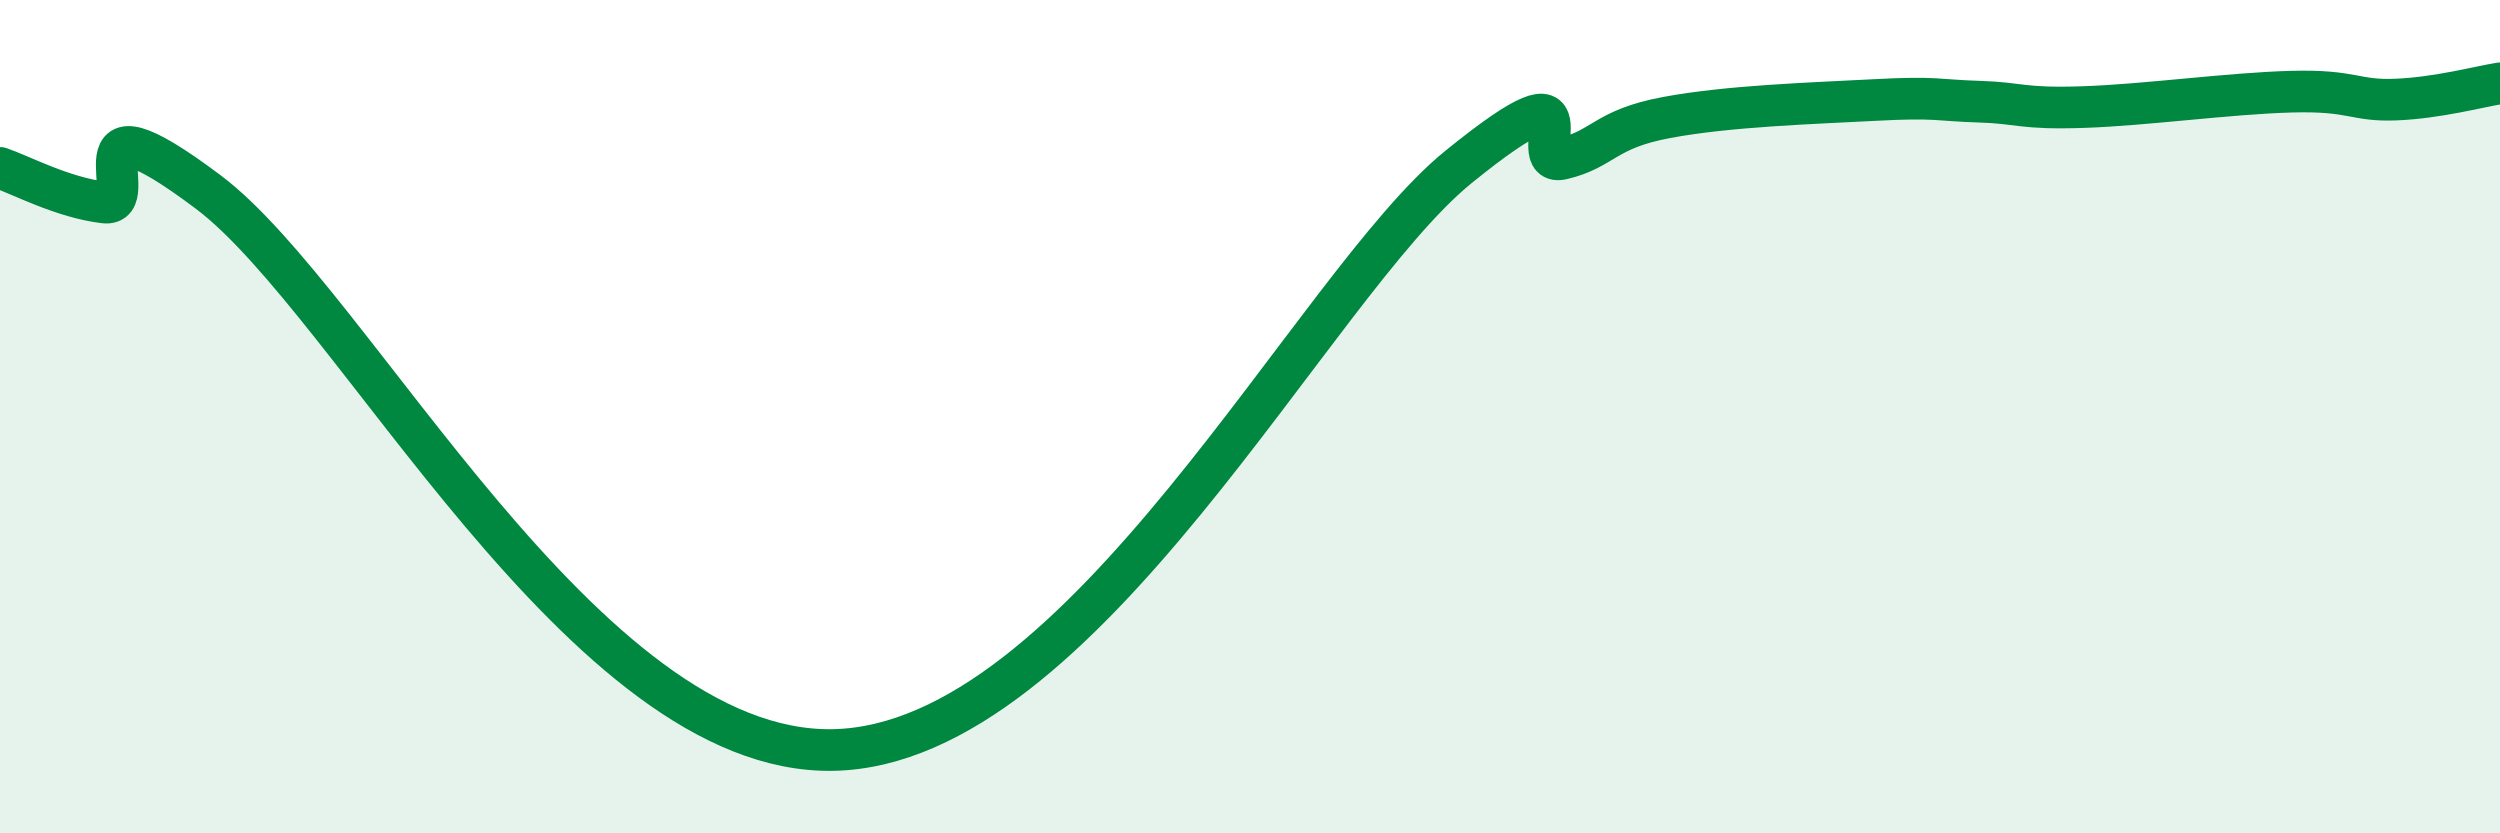
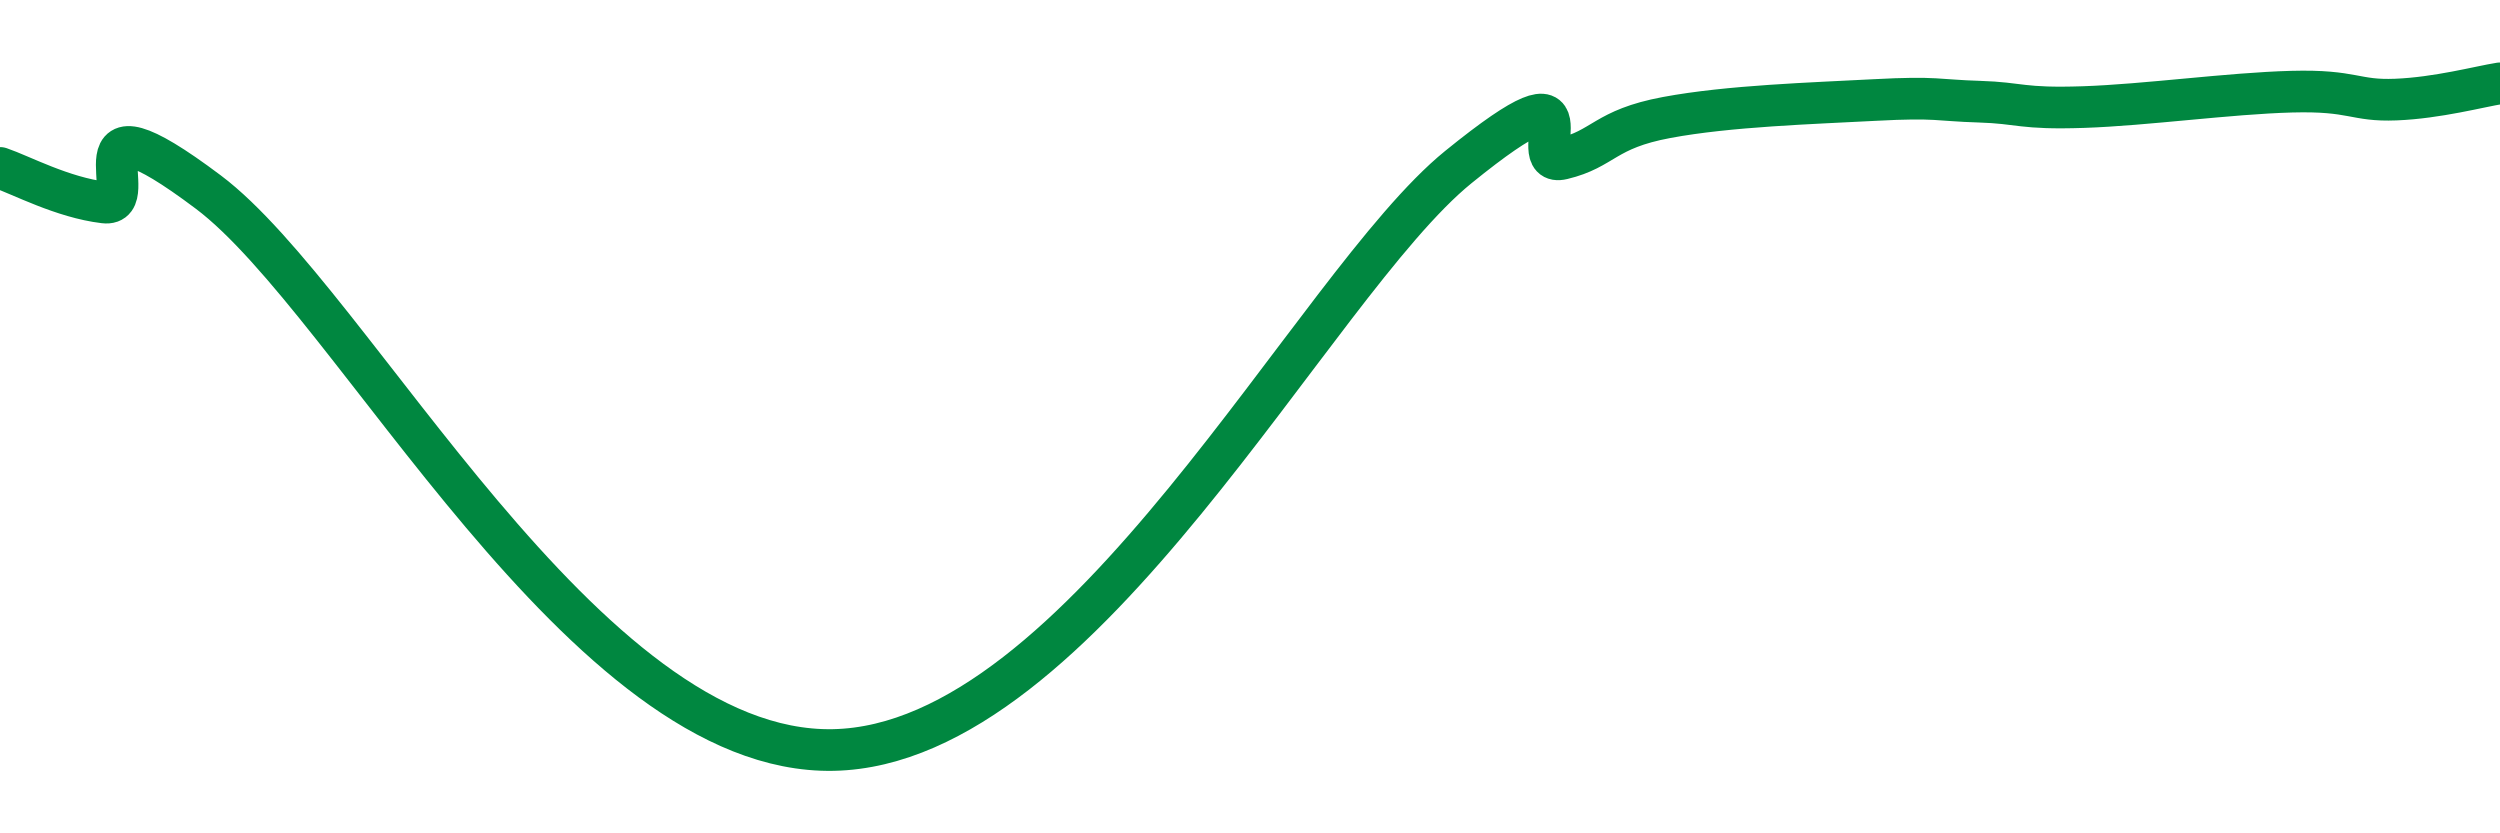
<svg xmlns="http://www.w3.org/2000/svg" width="60" height="20" viewBox="0 0 60 20">
-   <path d="M 0,4.03 C 0.5,4.2 1.5,4.74 2.5,4.86 C 3.5,4.98 1.5,1.98 5,4.61 C 8.5,7.24 14,18.12 20,18 C 26,17.88 31.5,6.85 35,4.01 C 38.5,1.17 36.5,4.05 37.5,3.81 C 38.5,3.57 38.5,3.1 40,2.82 C 41.5,2.54 43.5,2.48 45,2.4 C 46.5,2.32 46.5,2.41 47.5,2.44 C 48.5,2.47 48.5,2.62 50,2.57 C 51.5,2.52 53.5,2.24 55,2.2 C 56.5,2.16 56.5,2.43 57.5,2.39 C 58.5,2.35 59.5,2.08 60,2L60 20L0 20Z" fill="#008740" opacity="0.1" stroke-linecap="round" stroke-linejoin="round" />
  <path d="M 0,4.03 C 0.5,4.2 1.5,4.74 2.5,4.86 C 3.5,4.98 1.5,1.98 5,4.61 C 8.5,7.24 14,18.12 20,18 C 26,17.88 31.5,6.85 35,4.01 C 38.5,1.17 36.5,4.05 37.5,3.81 C 38.5,3.57 38.5,3.1 40,2.82 C 41.5,2.54 43.5,2.48 45,2.4 C 46.5,2.32 46.5,2.41 47.5,2.44 C 48.5,2.47 48.5,2.62 50,2.57 C 51.5,2.52 53.5,2.24 55,2.2 C 56.5,2.16 56.5,2.43 57.5,2.39 C 58.5,2.35 59.5,2.08 60,2" stroke="#008740" stroke-width="1" fill="none" stroke-linecap="round" stroke-linejoin="round" />
</svg>